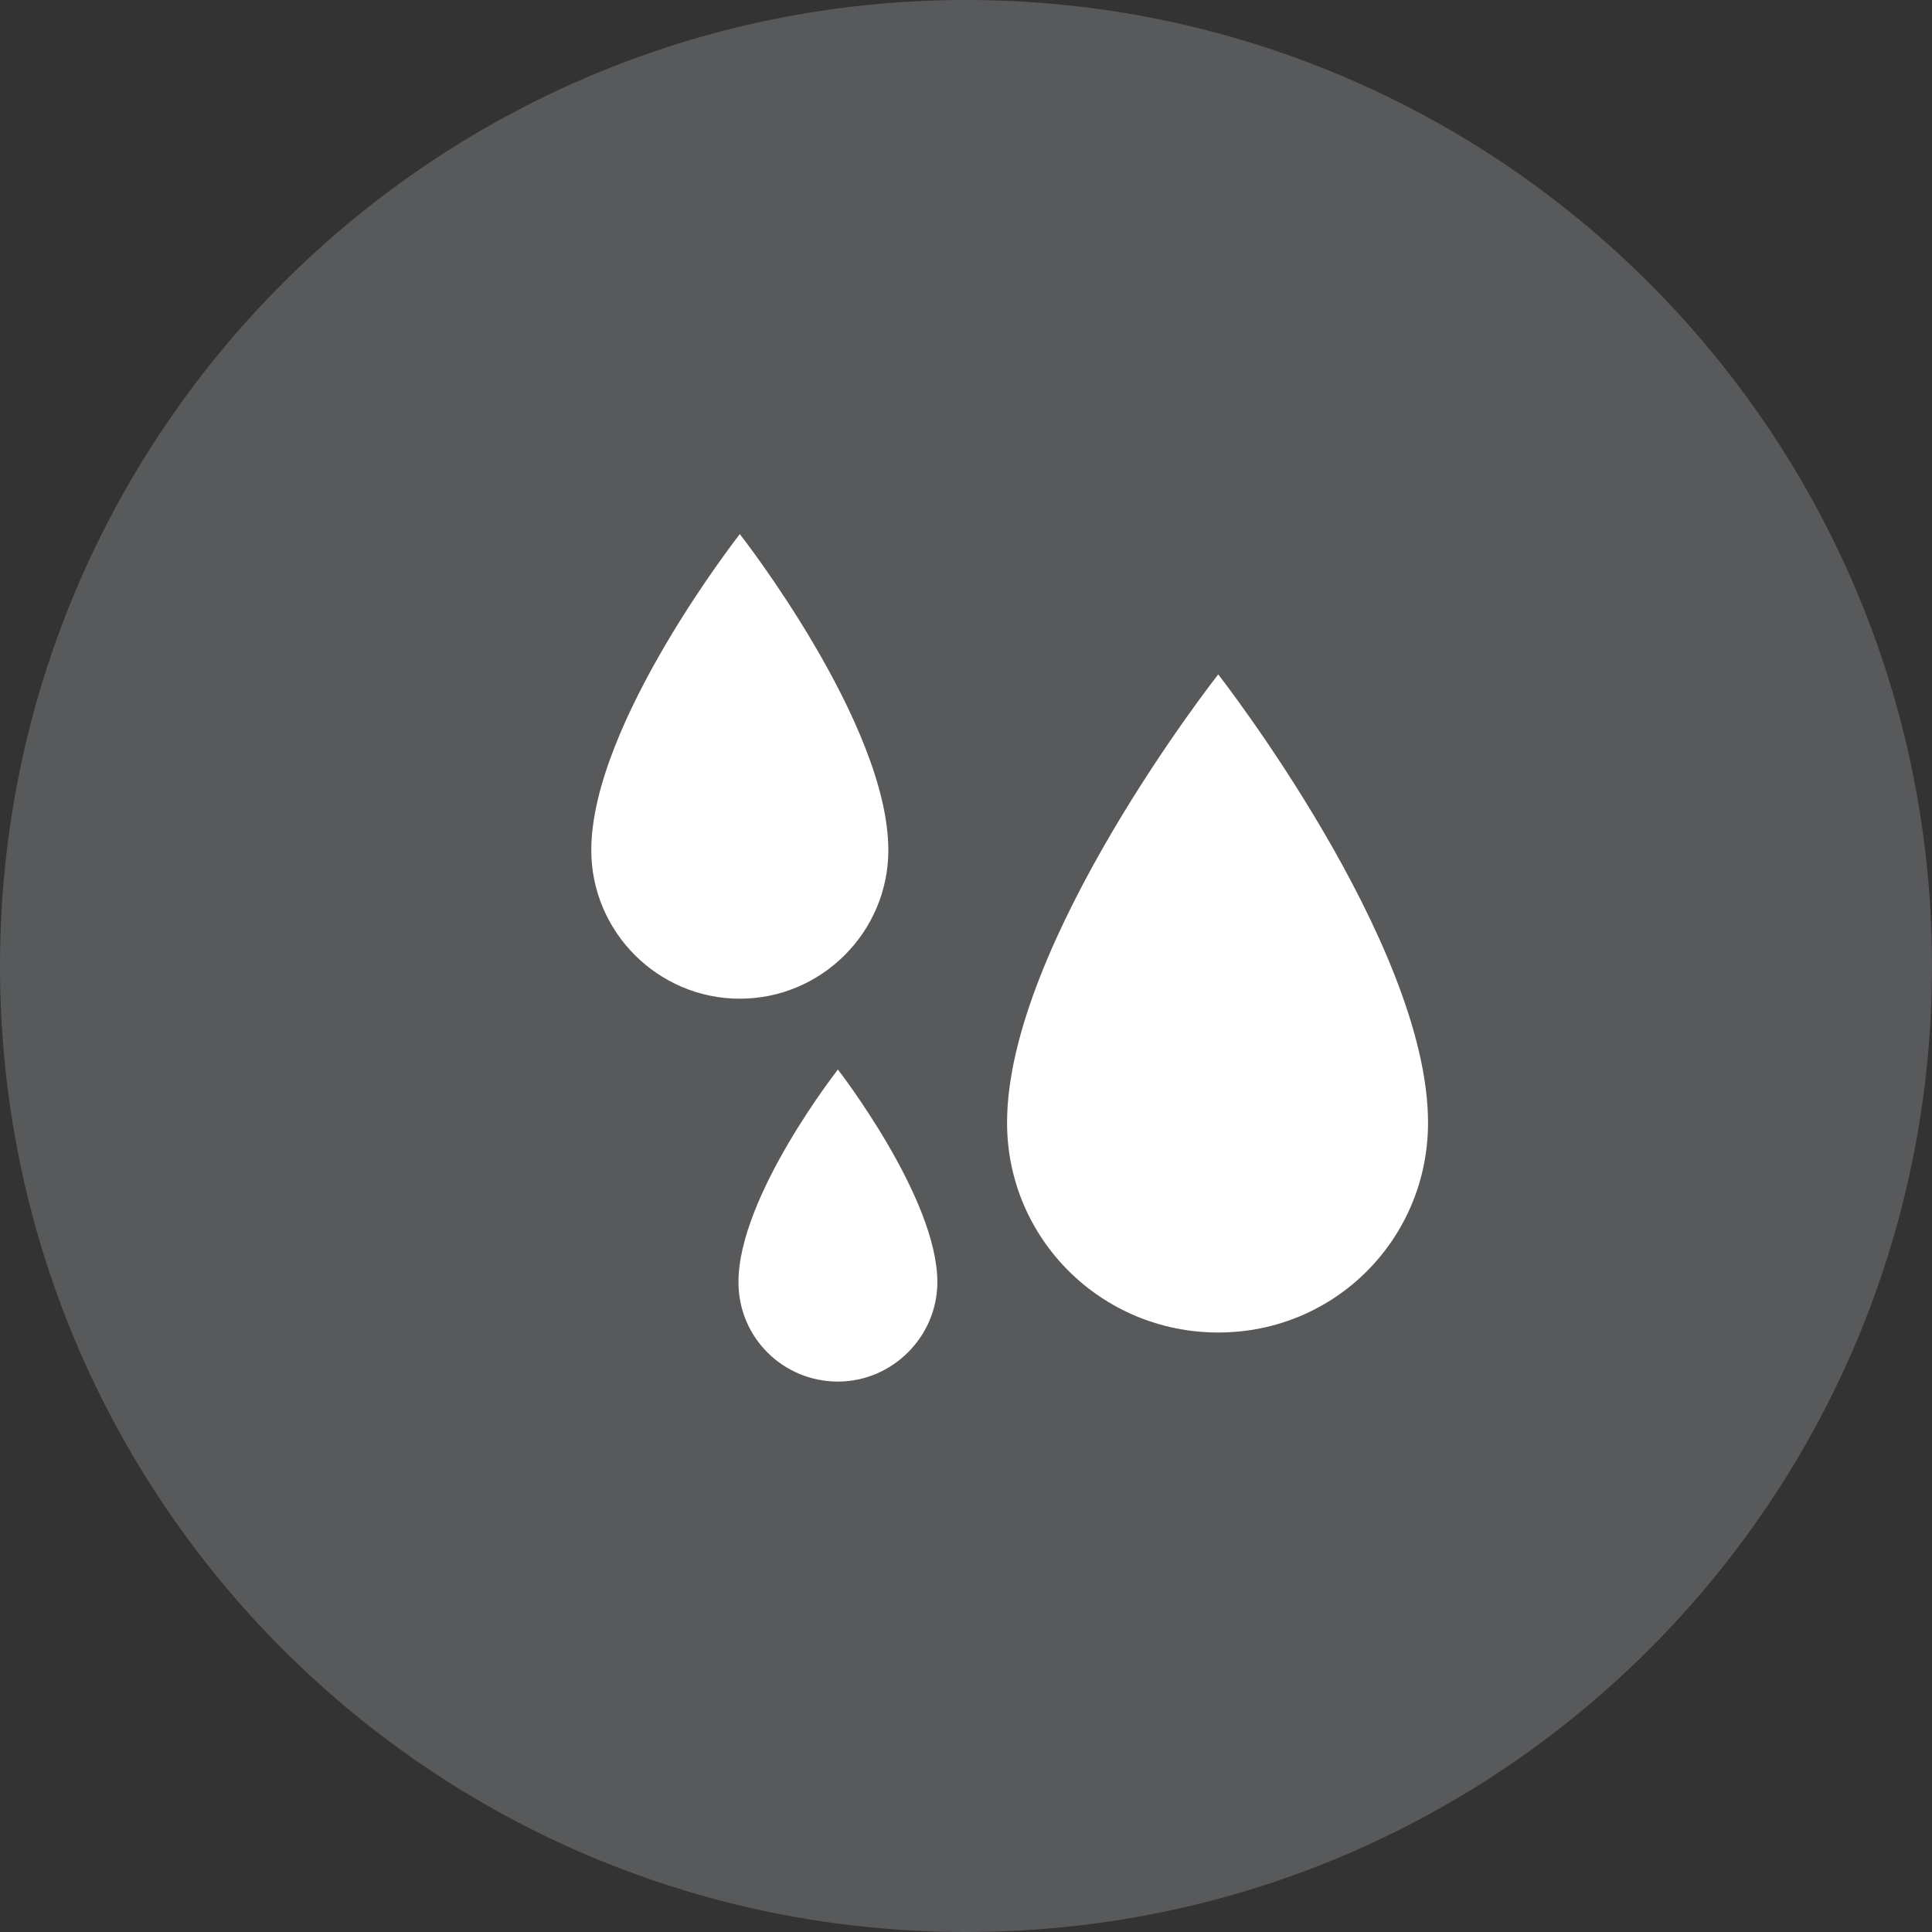
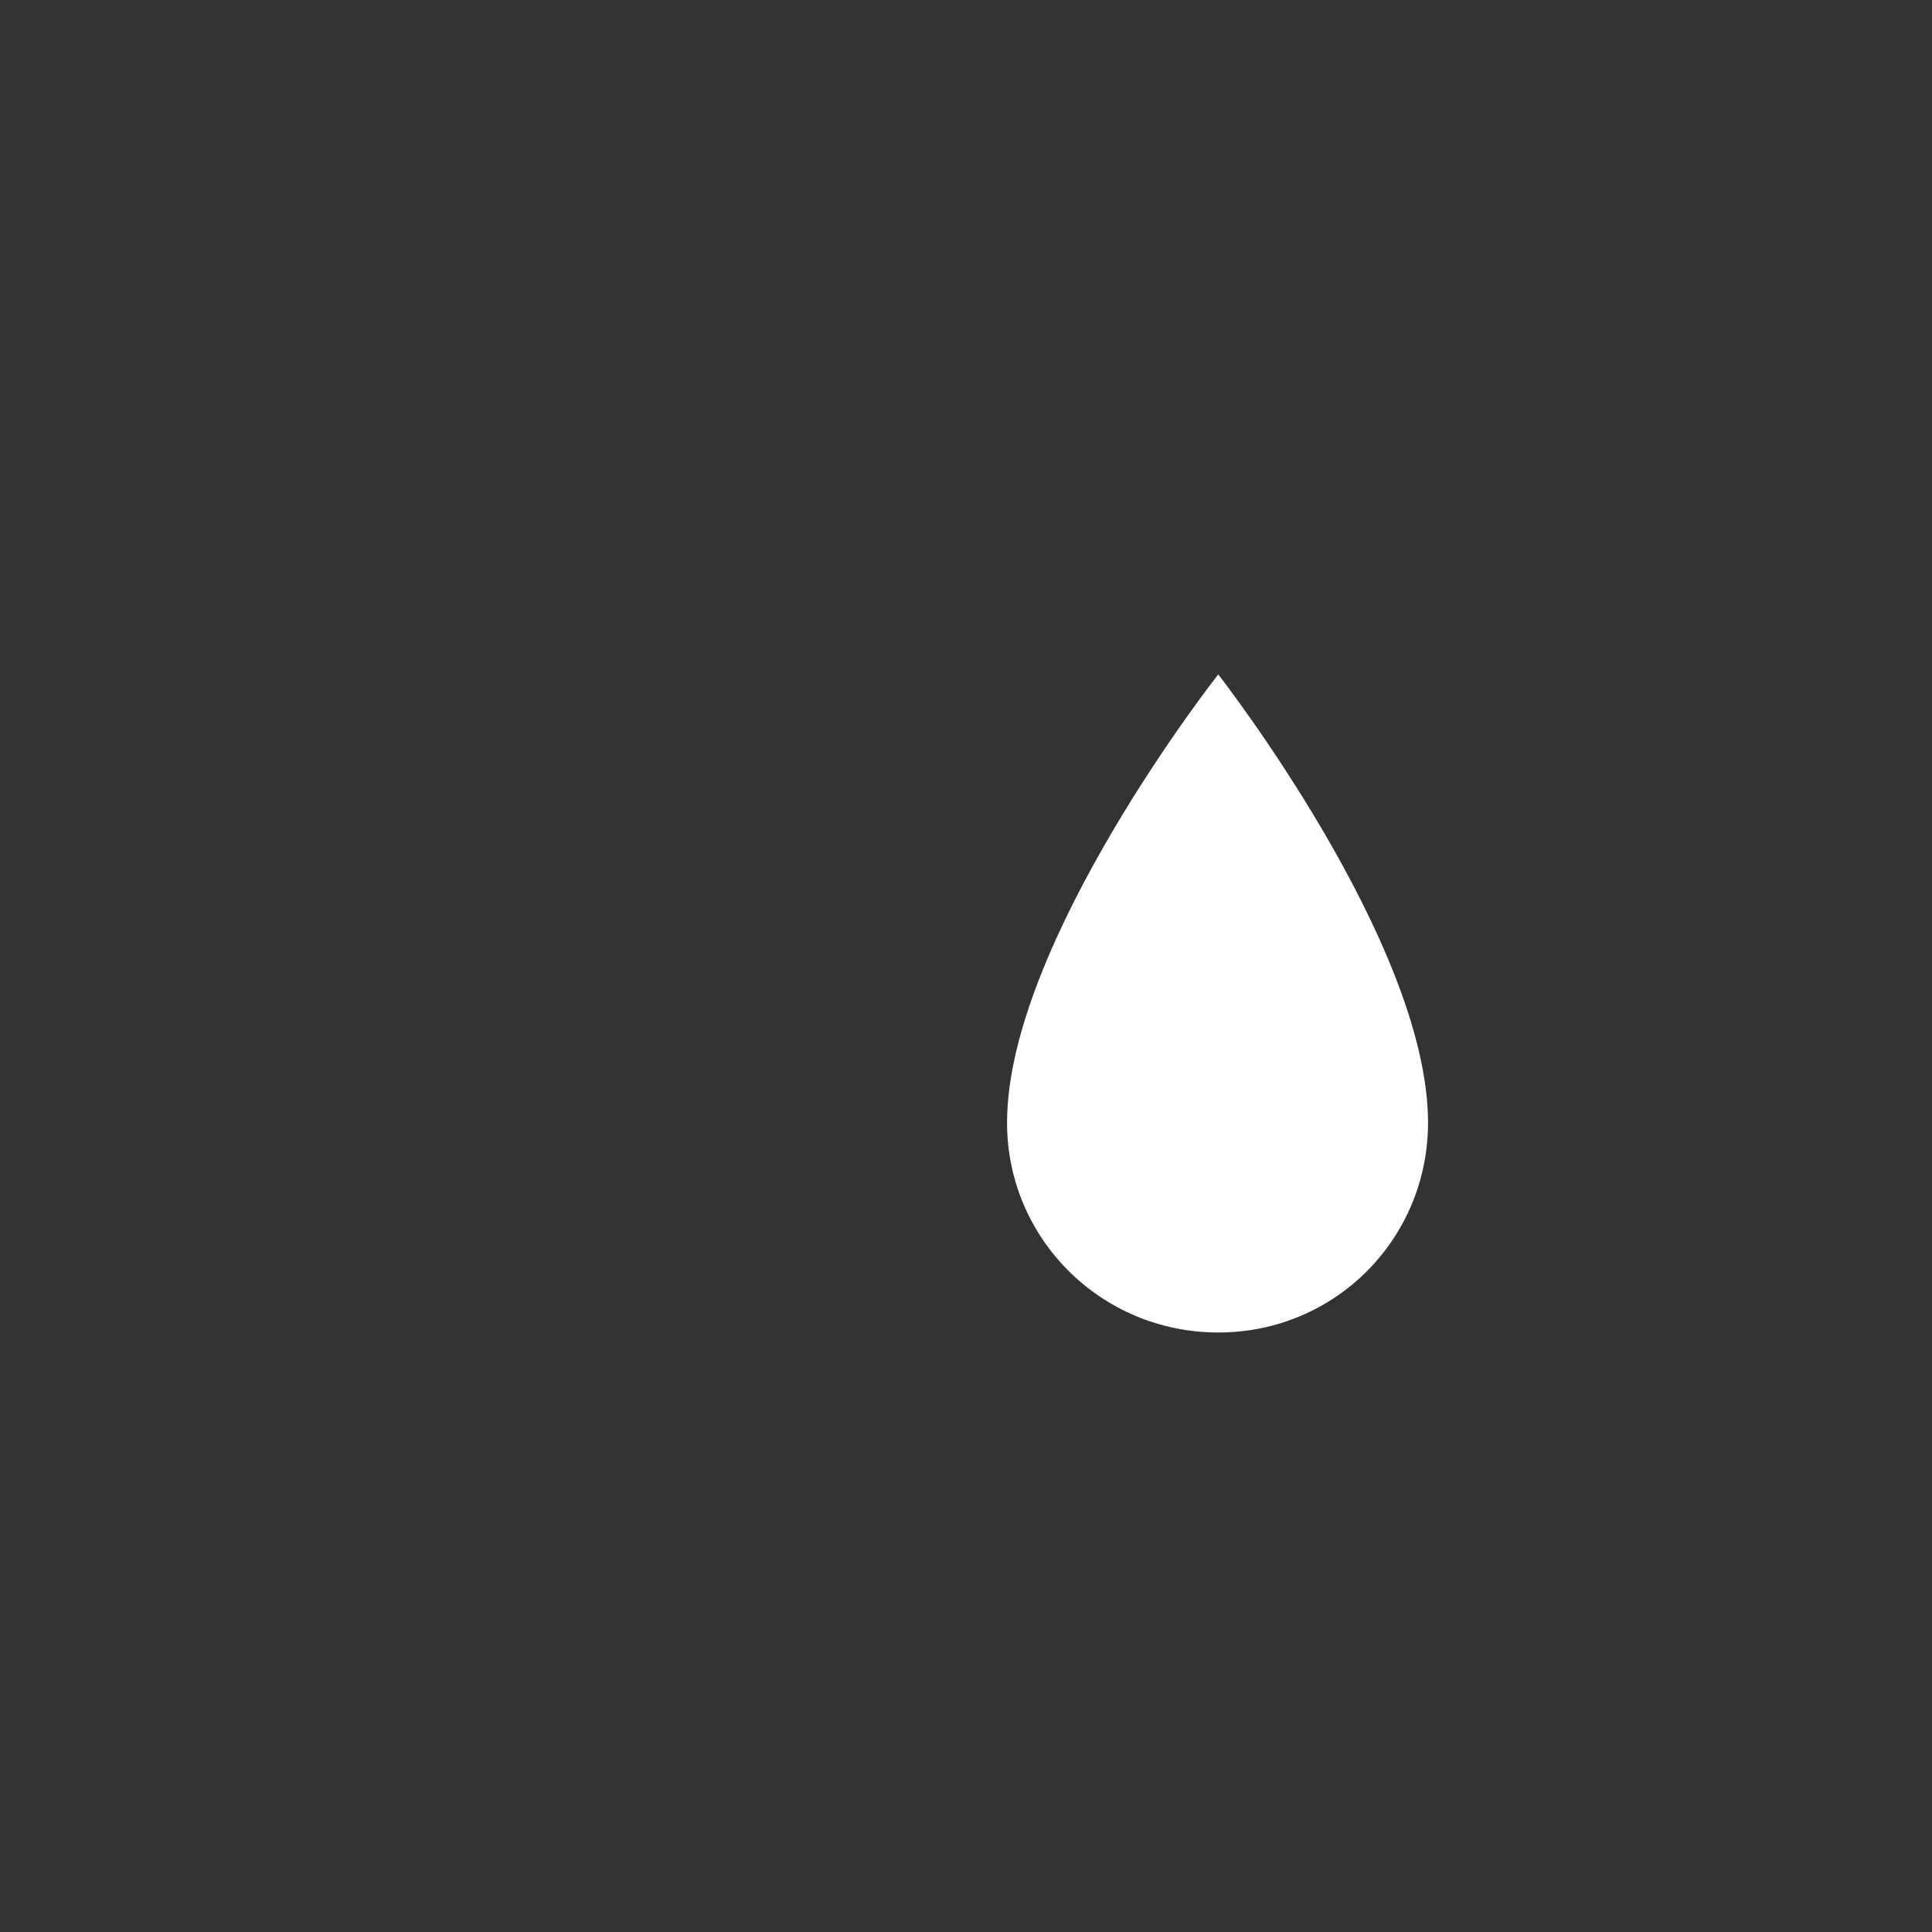
<svg xmlns="http://www.w3.org/2000/svg" width="40" height="40" viewBox="0 0 40 40" fill="none">
  <rect x="0" y="0" width="40" height="40" fill="#333333" stroke="none" />
  <g id="Elektrolyten toegevoegd">
-     <path id="Vector" d="M20 0C8.97 0 0 8.942 0 20C0 31.058 8.942 40 20 40C31.058 40 40 31.058 40 20C40 8.942 31.03 0 20 0Z" fill="#58595B" />
    <path id="Vector_2" d="M25.222 13.963C25.222 13.963 20.85 19.52 20.85 23.244C20.85 25.642 22.796 27.588 25.222 27.588C27.648 27.588 29.566 25.642 29.566 23.244C29.566 19.52 25.222 13.963 25.222 13.963Z" fill="white" />
-     <path id="Vector_3" d="M18.392 17.602C18.392 14.979 15.317 11.058 15.317 11.058C15.317 11.058 12.242 14.979 12.242 17.602C12.242 19.295 13.624 20.677 15.317 20.677C17.009 20.677 18.392 19.295 18.392 17.602Z" fill="white" />
-     <path id="Vector_4" d="M15.289 26.544C15.289 27.701 16.22 28.604 17.348 28.604C18.477 28.604 19.407 27.673 19.407 26.544C19.407 24.795 17.348 22.144 17.348 22.144C17.348 22.144 15.289 24.767 15.289 26.544Z" fill="white" />
  </g>
</svg>